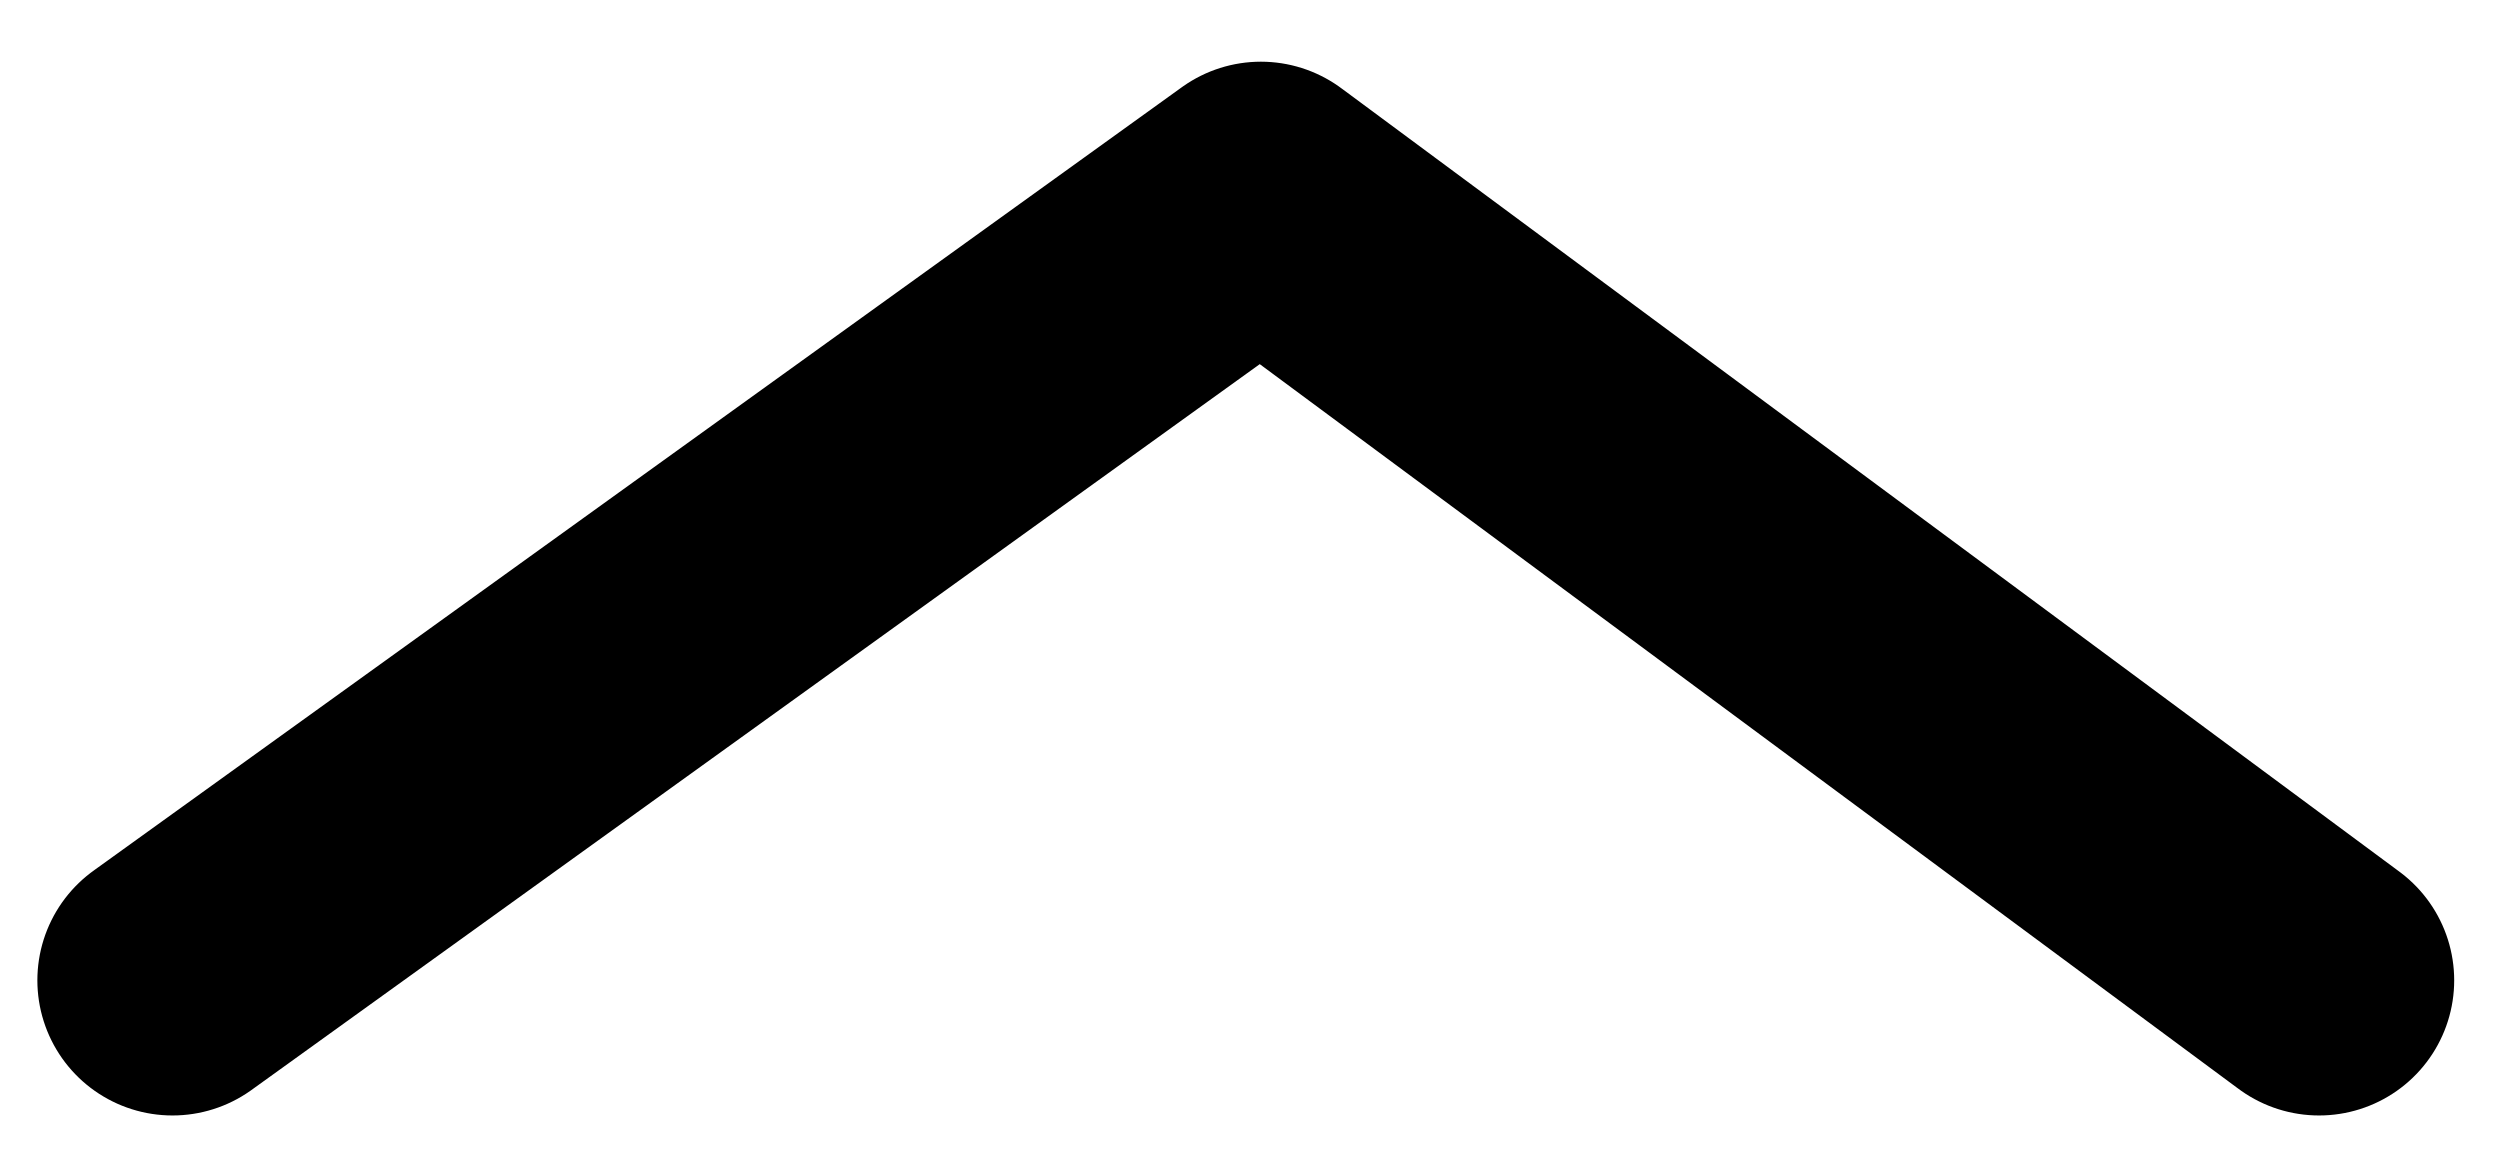
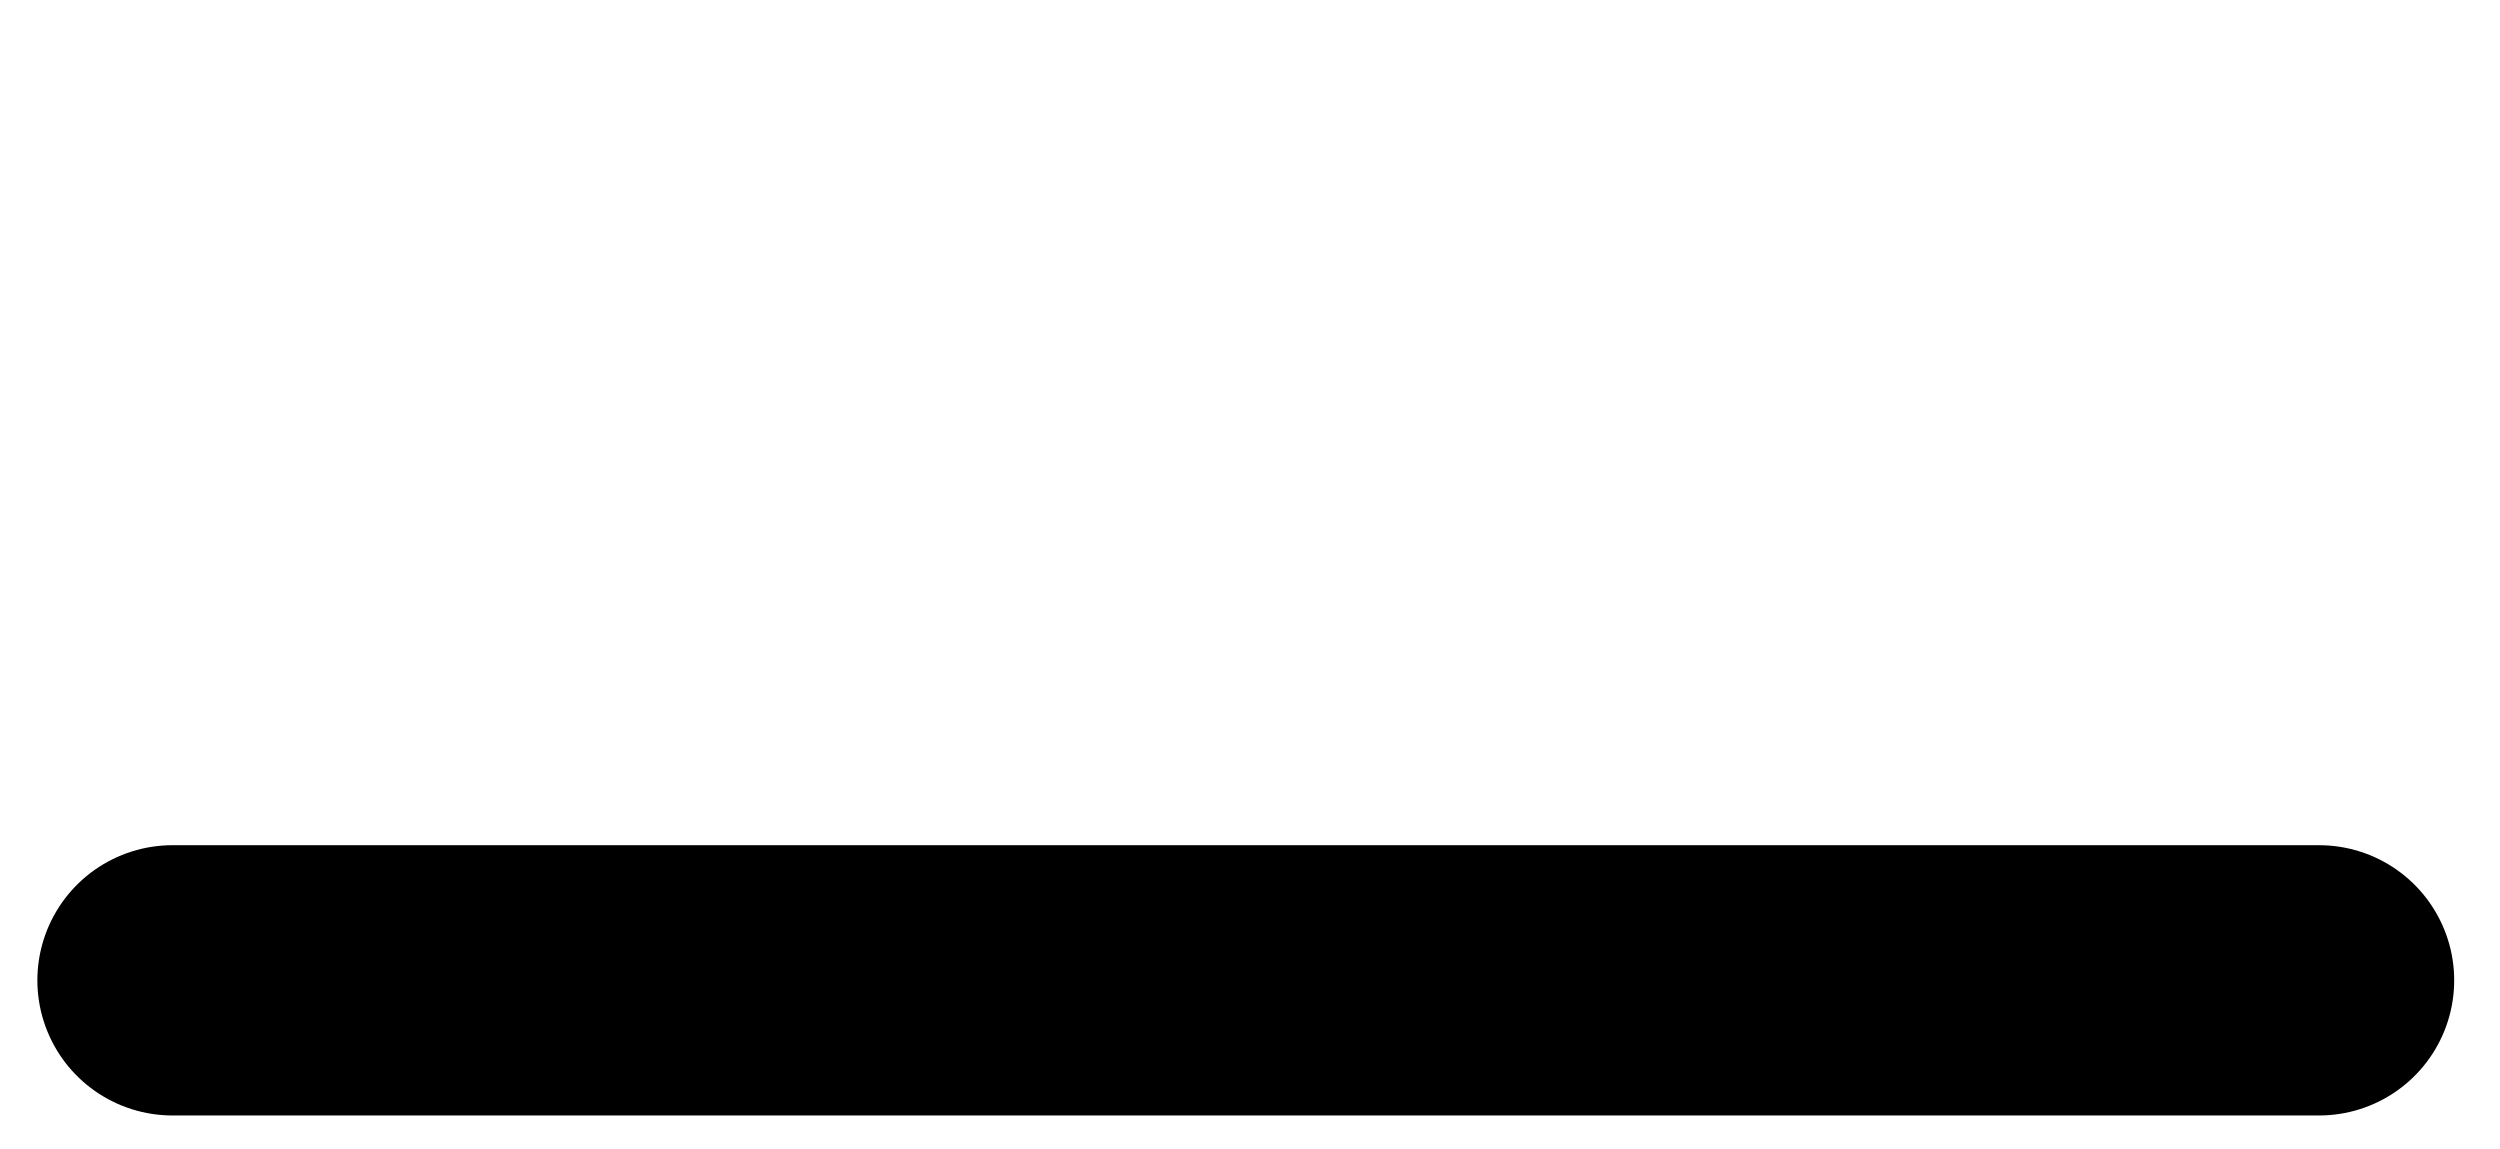
<svg xmlns="http://www.w3.org/2000/svg" width="37" height="17" viewBox="0 0 37 17" fill="none">
-   <path d="M34.322 14.509L18.661 2.913L2.553 14.509" stroke="black" stroke-width="4" stroke-linecap="round" stroke-linejoin="round" />
+   <path d="M34.322 14.509L2.553 14.509" stroke="black" stroke-width="4" stroke-linecap="round" stroke-linejoin="round" />
</svg>